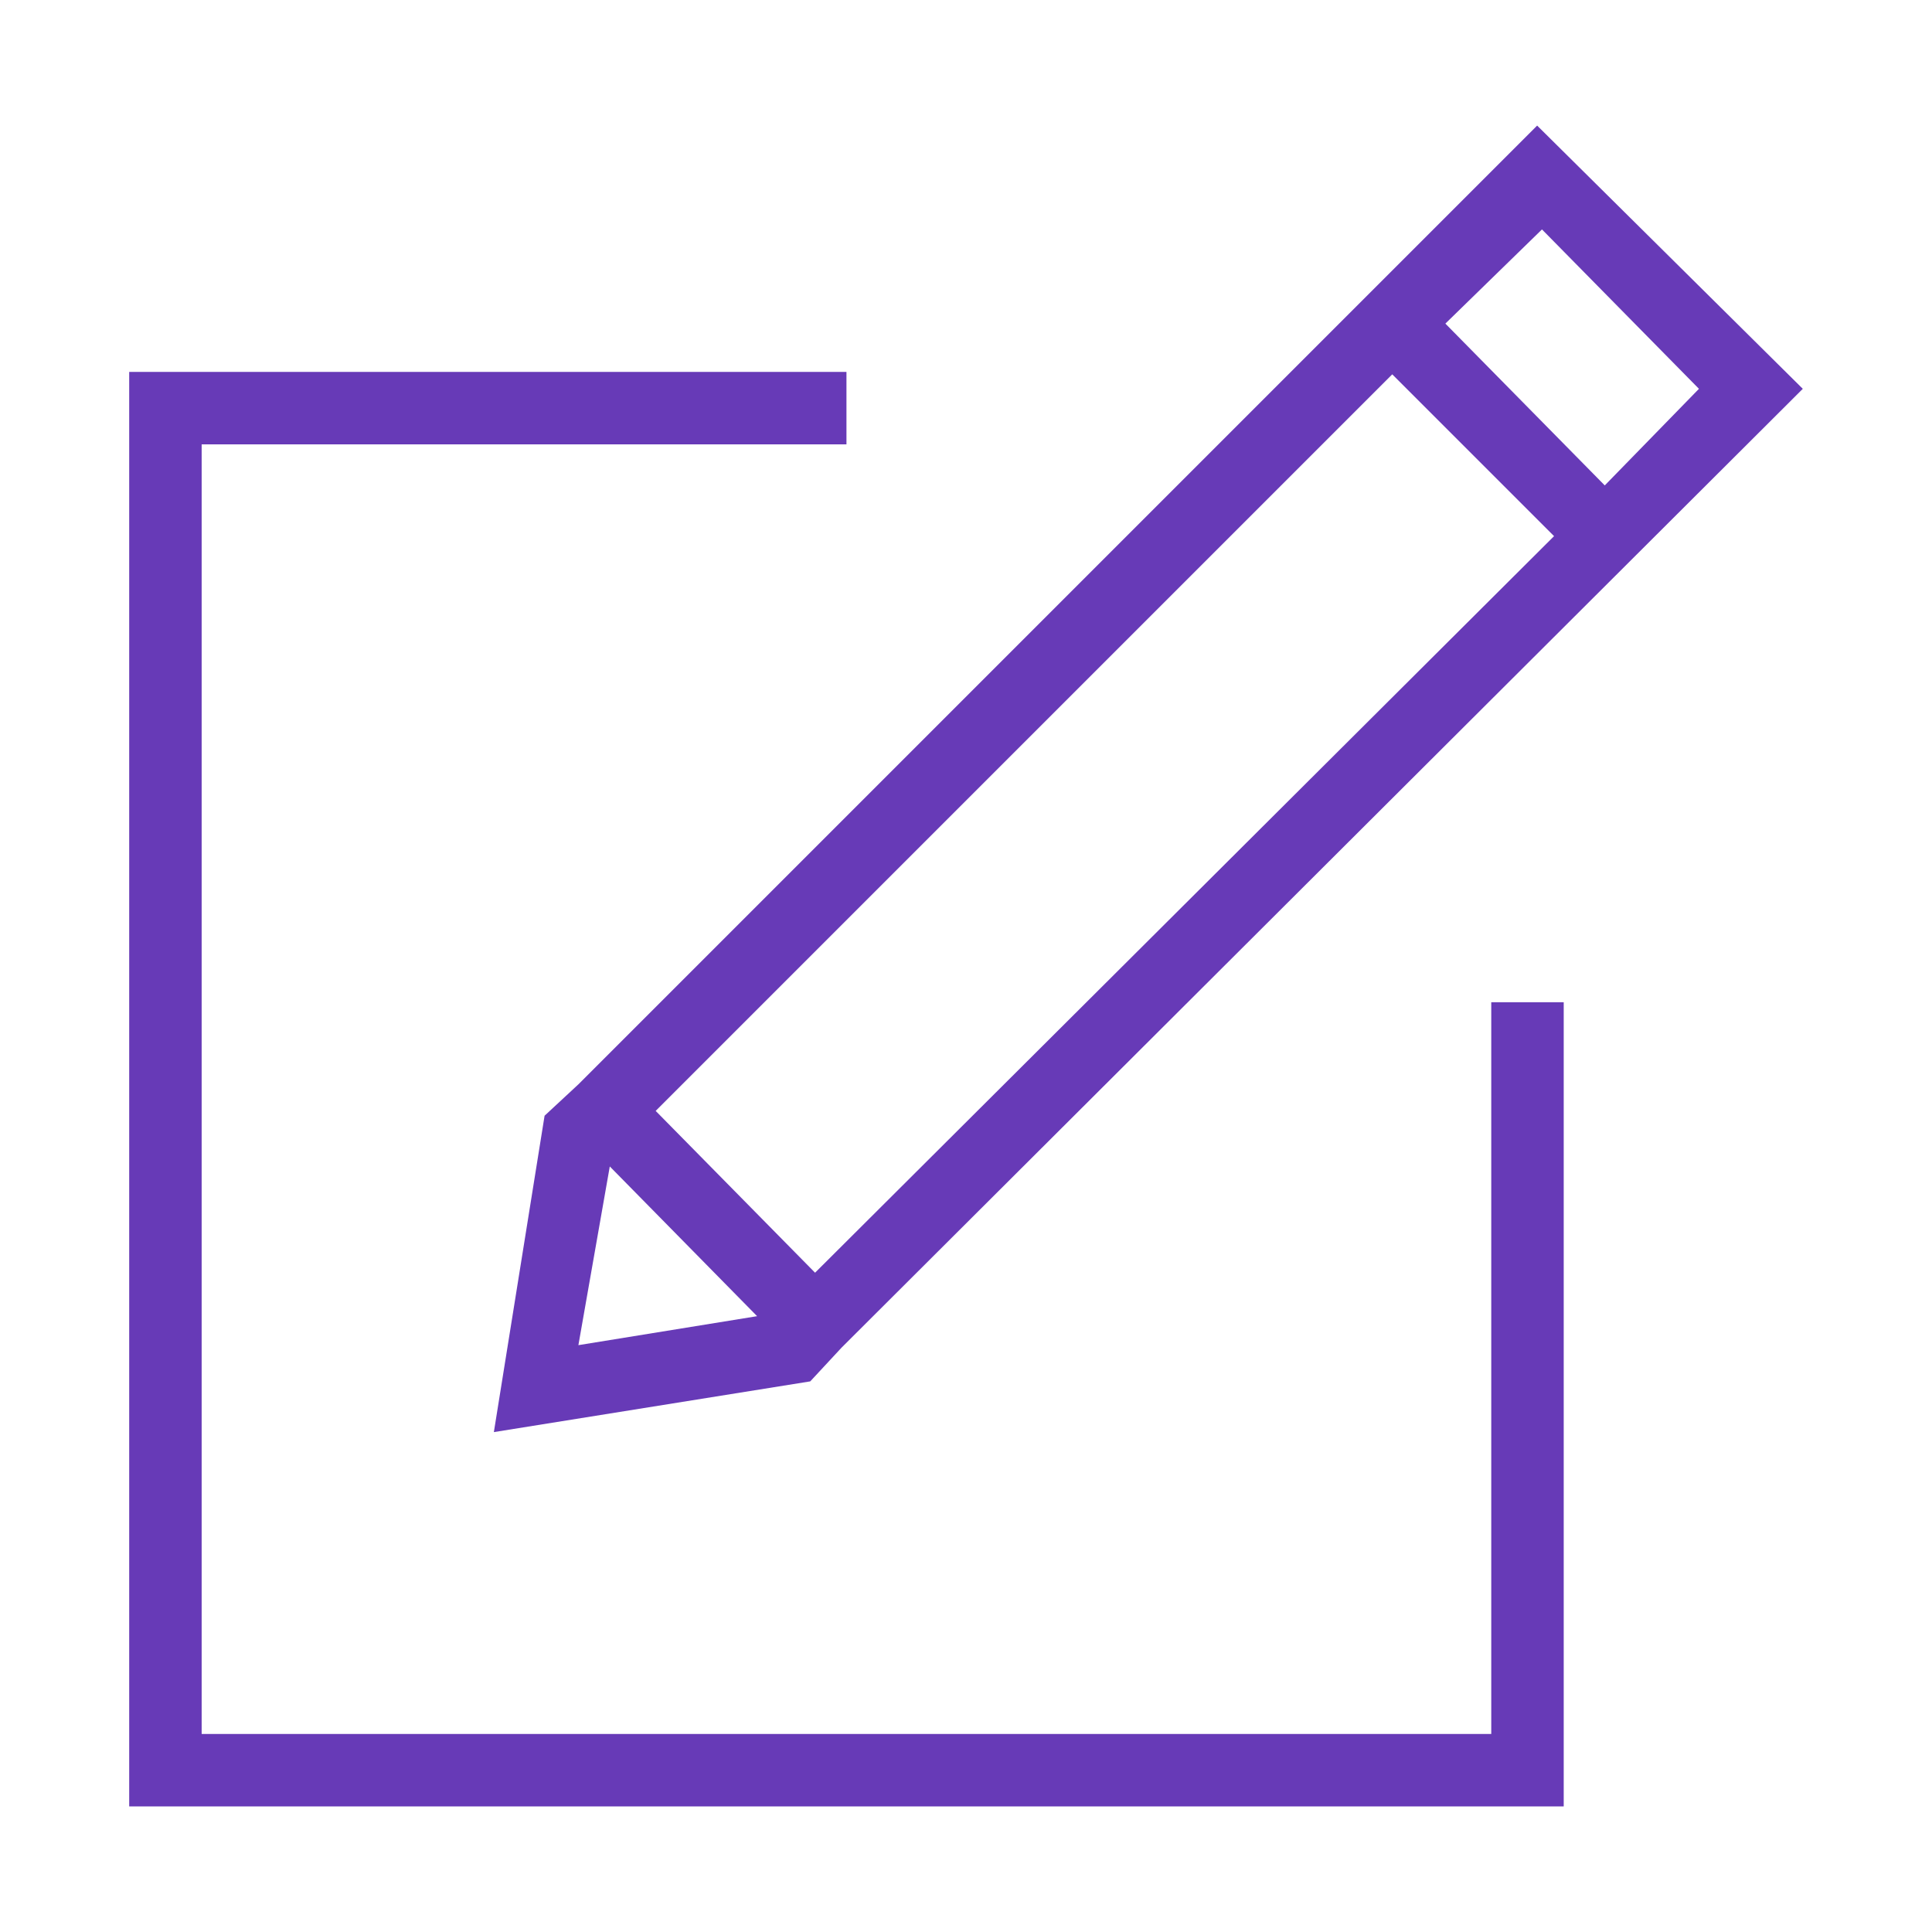
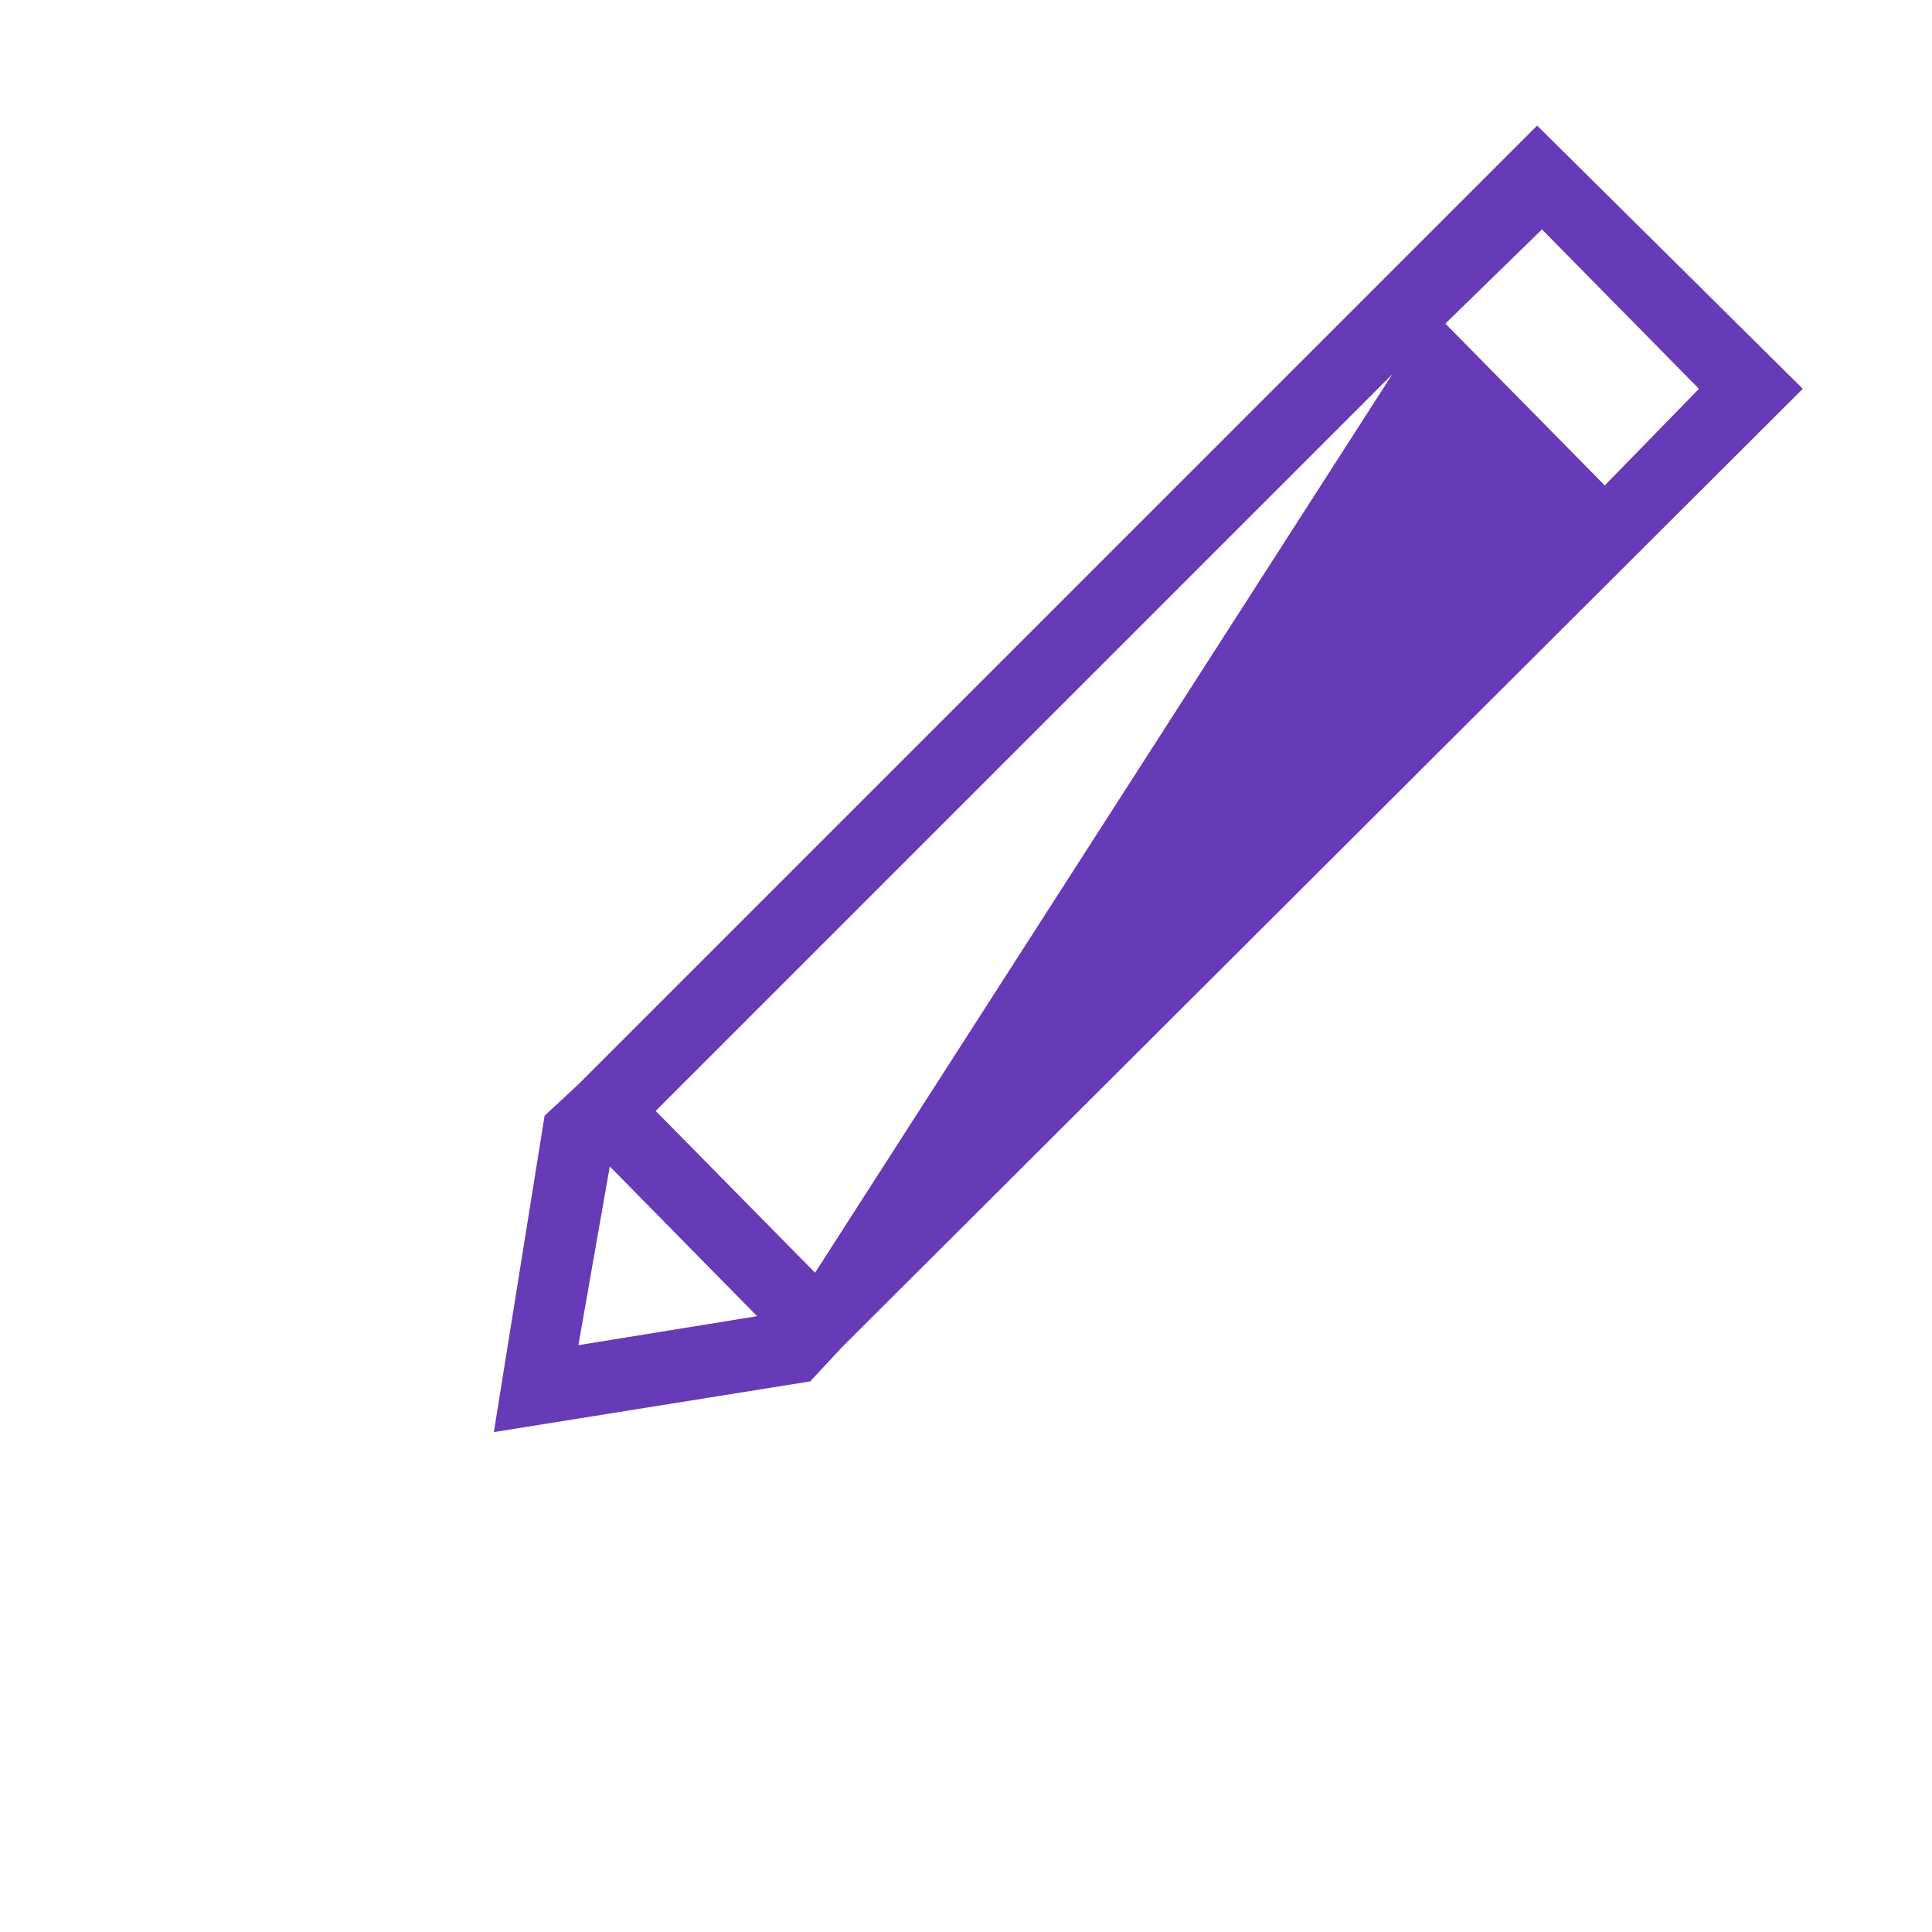
<svg xmlns="http://www.w3.org/2000/svg" version="1.1" id="Layer_1" x="0px" y="0px" width="350px" height="350px" viewBox="0 0 350 350" enable-background="new 0 0 350 350" xml:space="preserve">
  <title />
  <g id="Layer_2">
    <g id="Layer_3">
-       <polygon fill="#673AB7" points="270.156,314.125 36.531,314.125 36.531,80.5 153.344,80.5 153.344,67.375 23.406,67.375     23.406,327.25 283.281,327.25 283.281,181.563 270.156,181.563   " />
-       <path fill="#673AB7" d="M98.656,202.125l-9.188,57.313l57.313-9.188l5.688-6.125l0,0L326.594,70.438L278.469,22.75    L104.781,196.438L98.656,202.125z M110.469,211.313l26.688,27.125l-32.375,5.25L110.469,211.313z M307.781,70.438l-17.063,17.5    l-28.875-29.313l17.5-17.063L307.781,70.438z M252.219,67.813l29.313,29.313L147.656,230.563l-28.875-29.313L252.219,67.813z" />
+       <path fill="#673AB7" d="M98.656,202.125l-9.188,57.313l57.313-9.188l5.688-6.125l0,0L326.594,70.438L278.469,22.75    L104.781,196.438L98.656,202.125z M110.469,211.313l26.688,27.125l-32.375,5.25L110.469,211.313z M307.781,70.438l-17.063,17.5    l-28.875-29.313l17.5-17.063L307.781,70.438z M252.219,67.813L147.656,230.563l-28.875-29.313L252.219,67.813z" />
    </g>
  </g>
</svg>